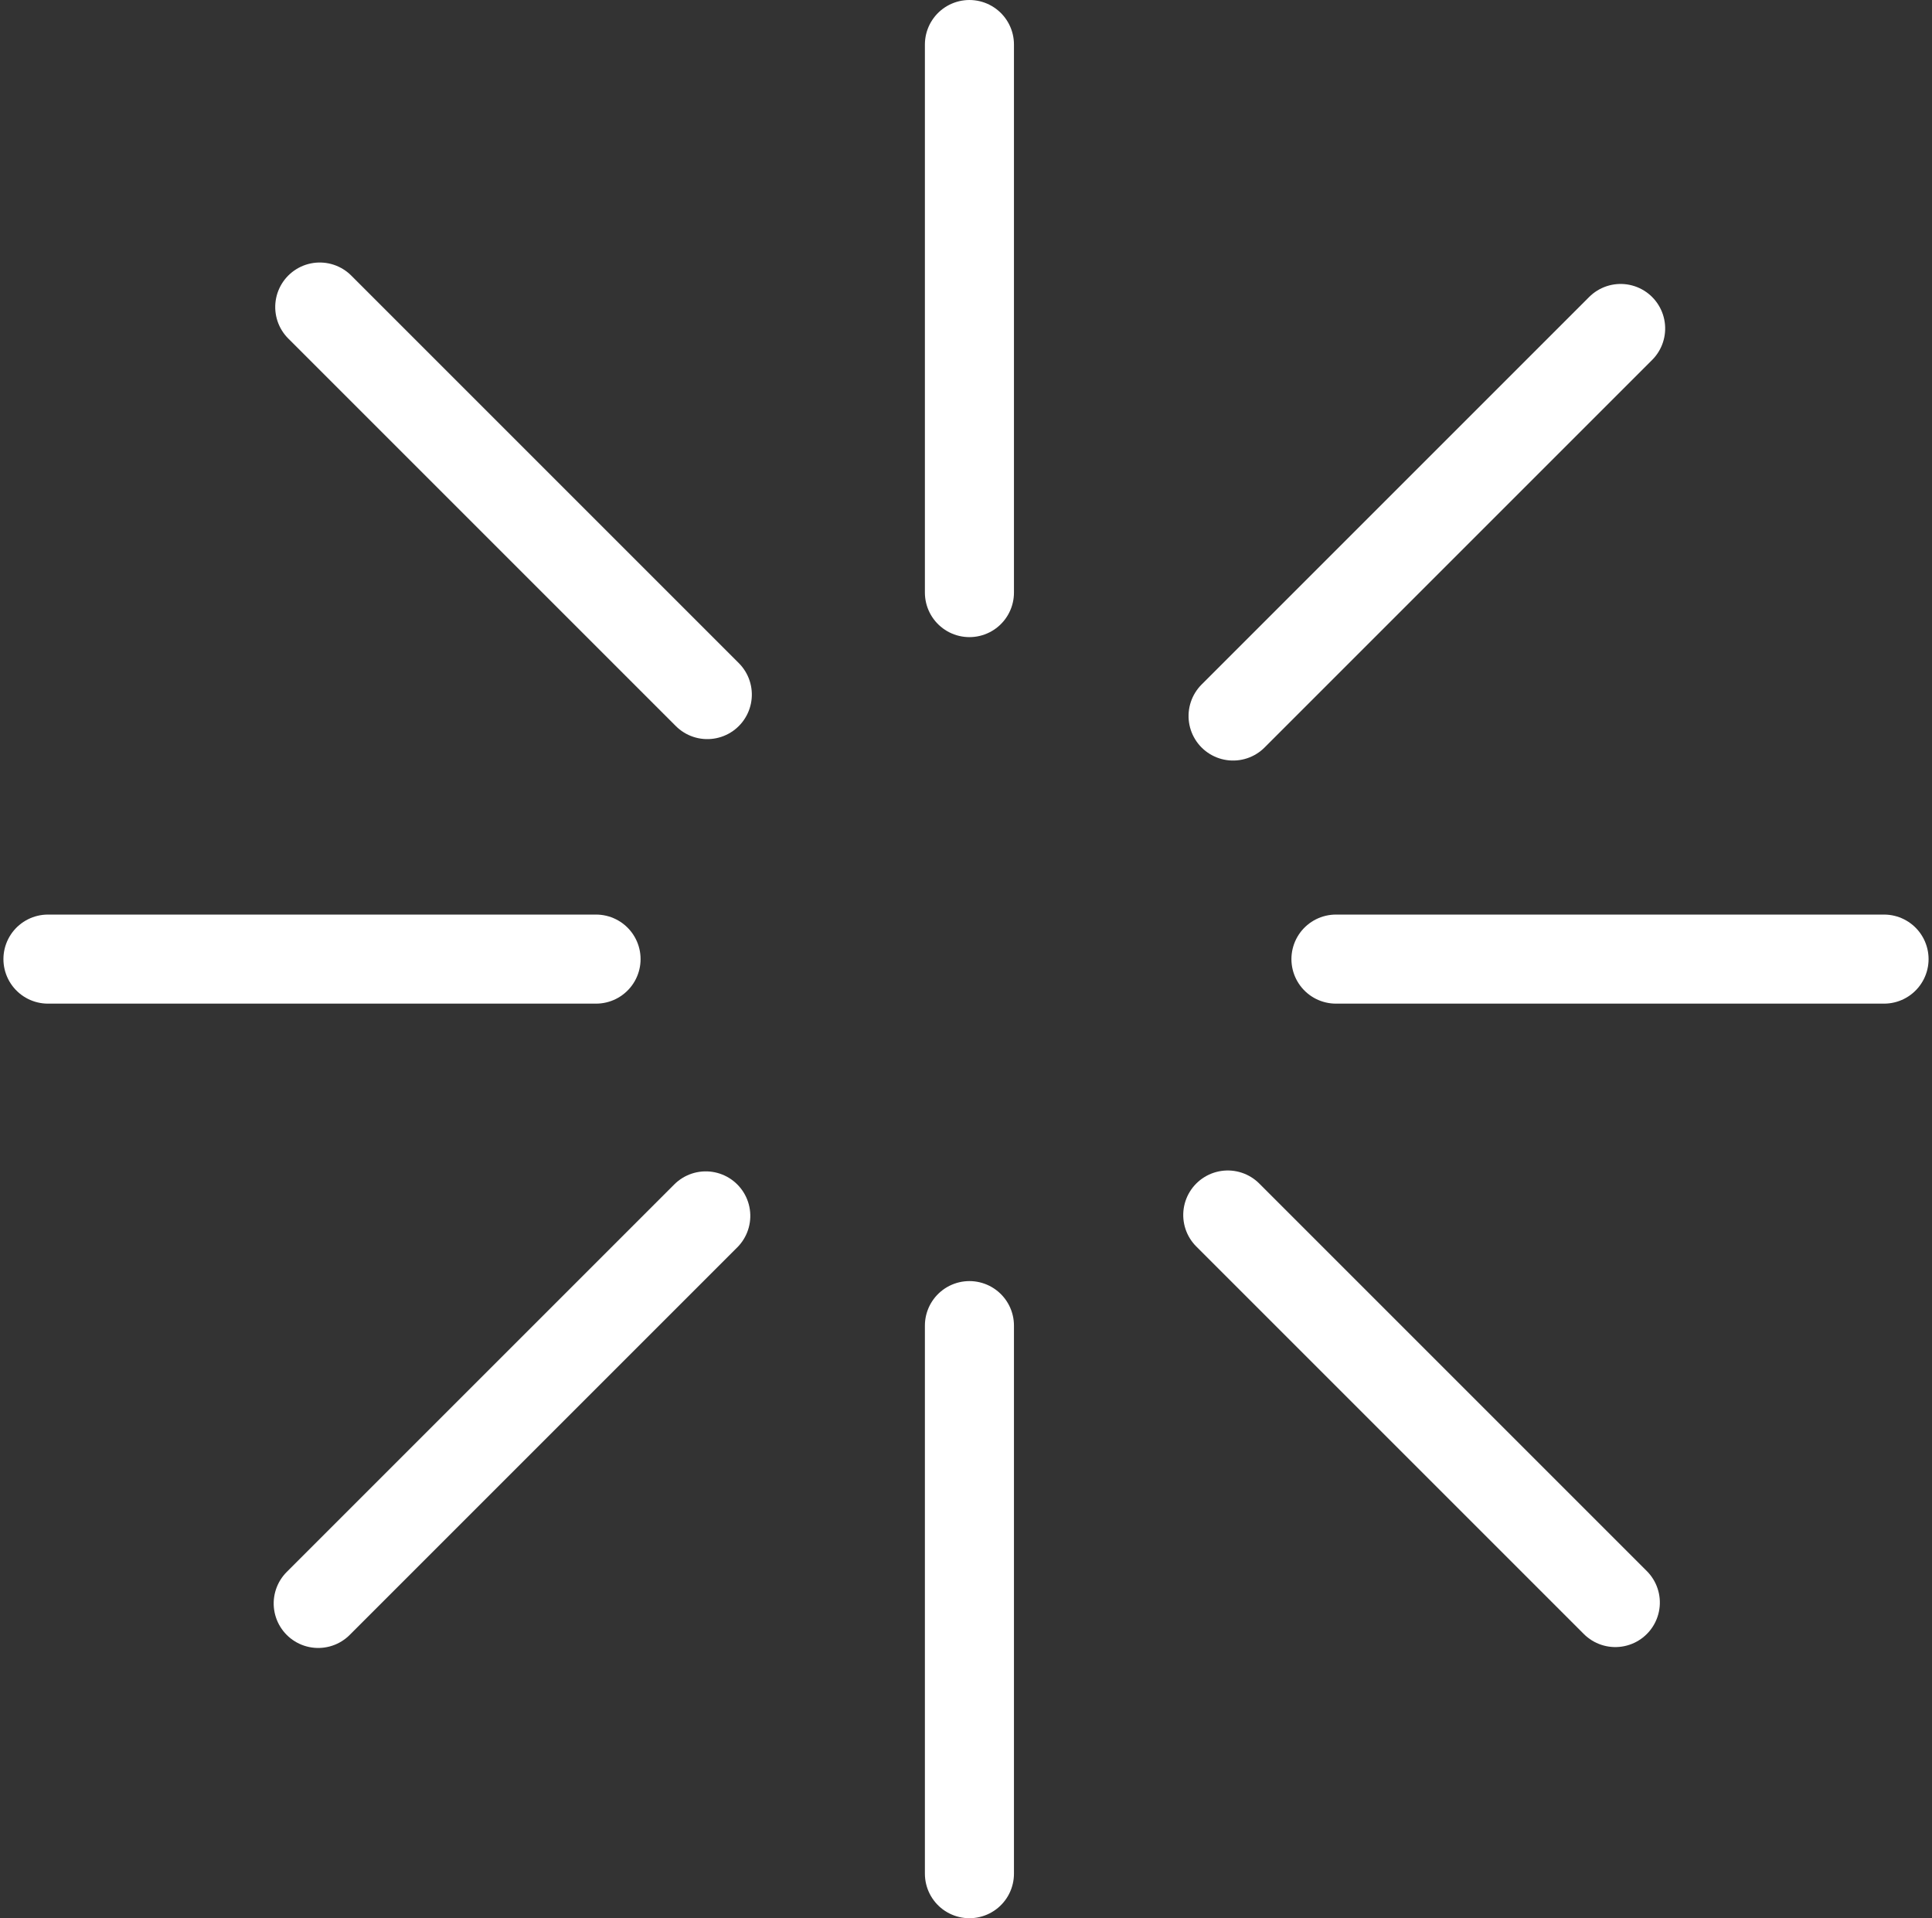
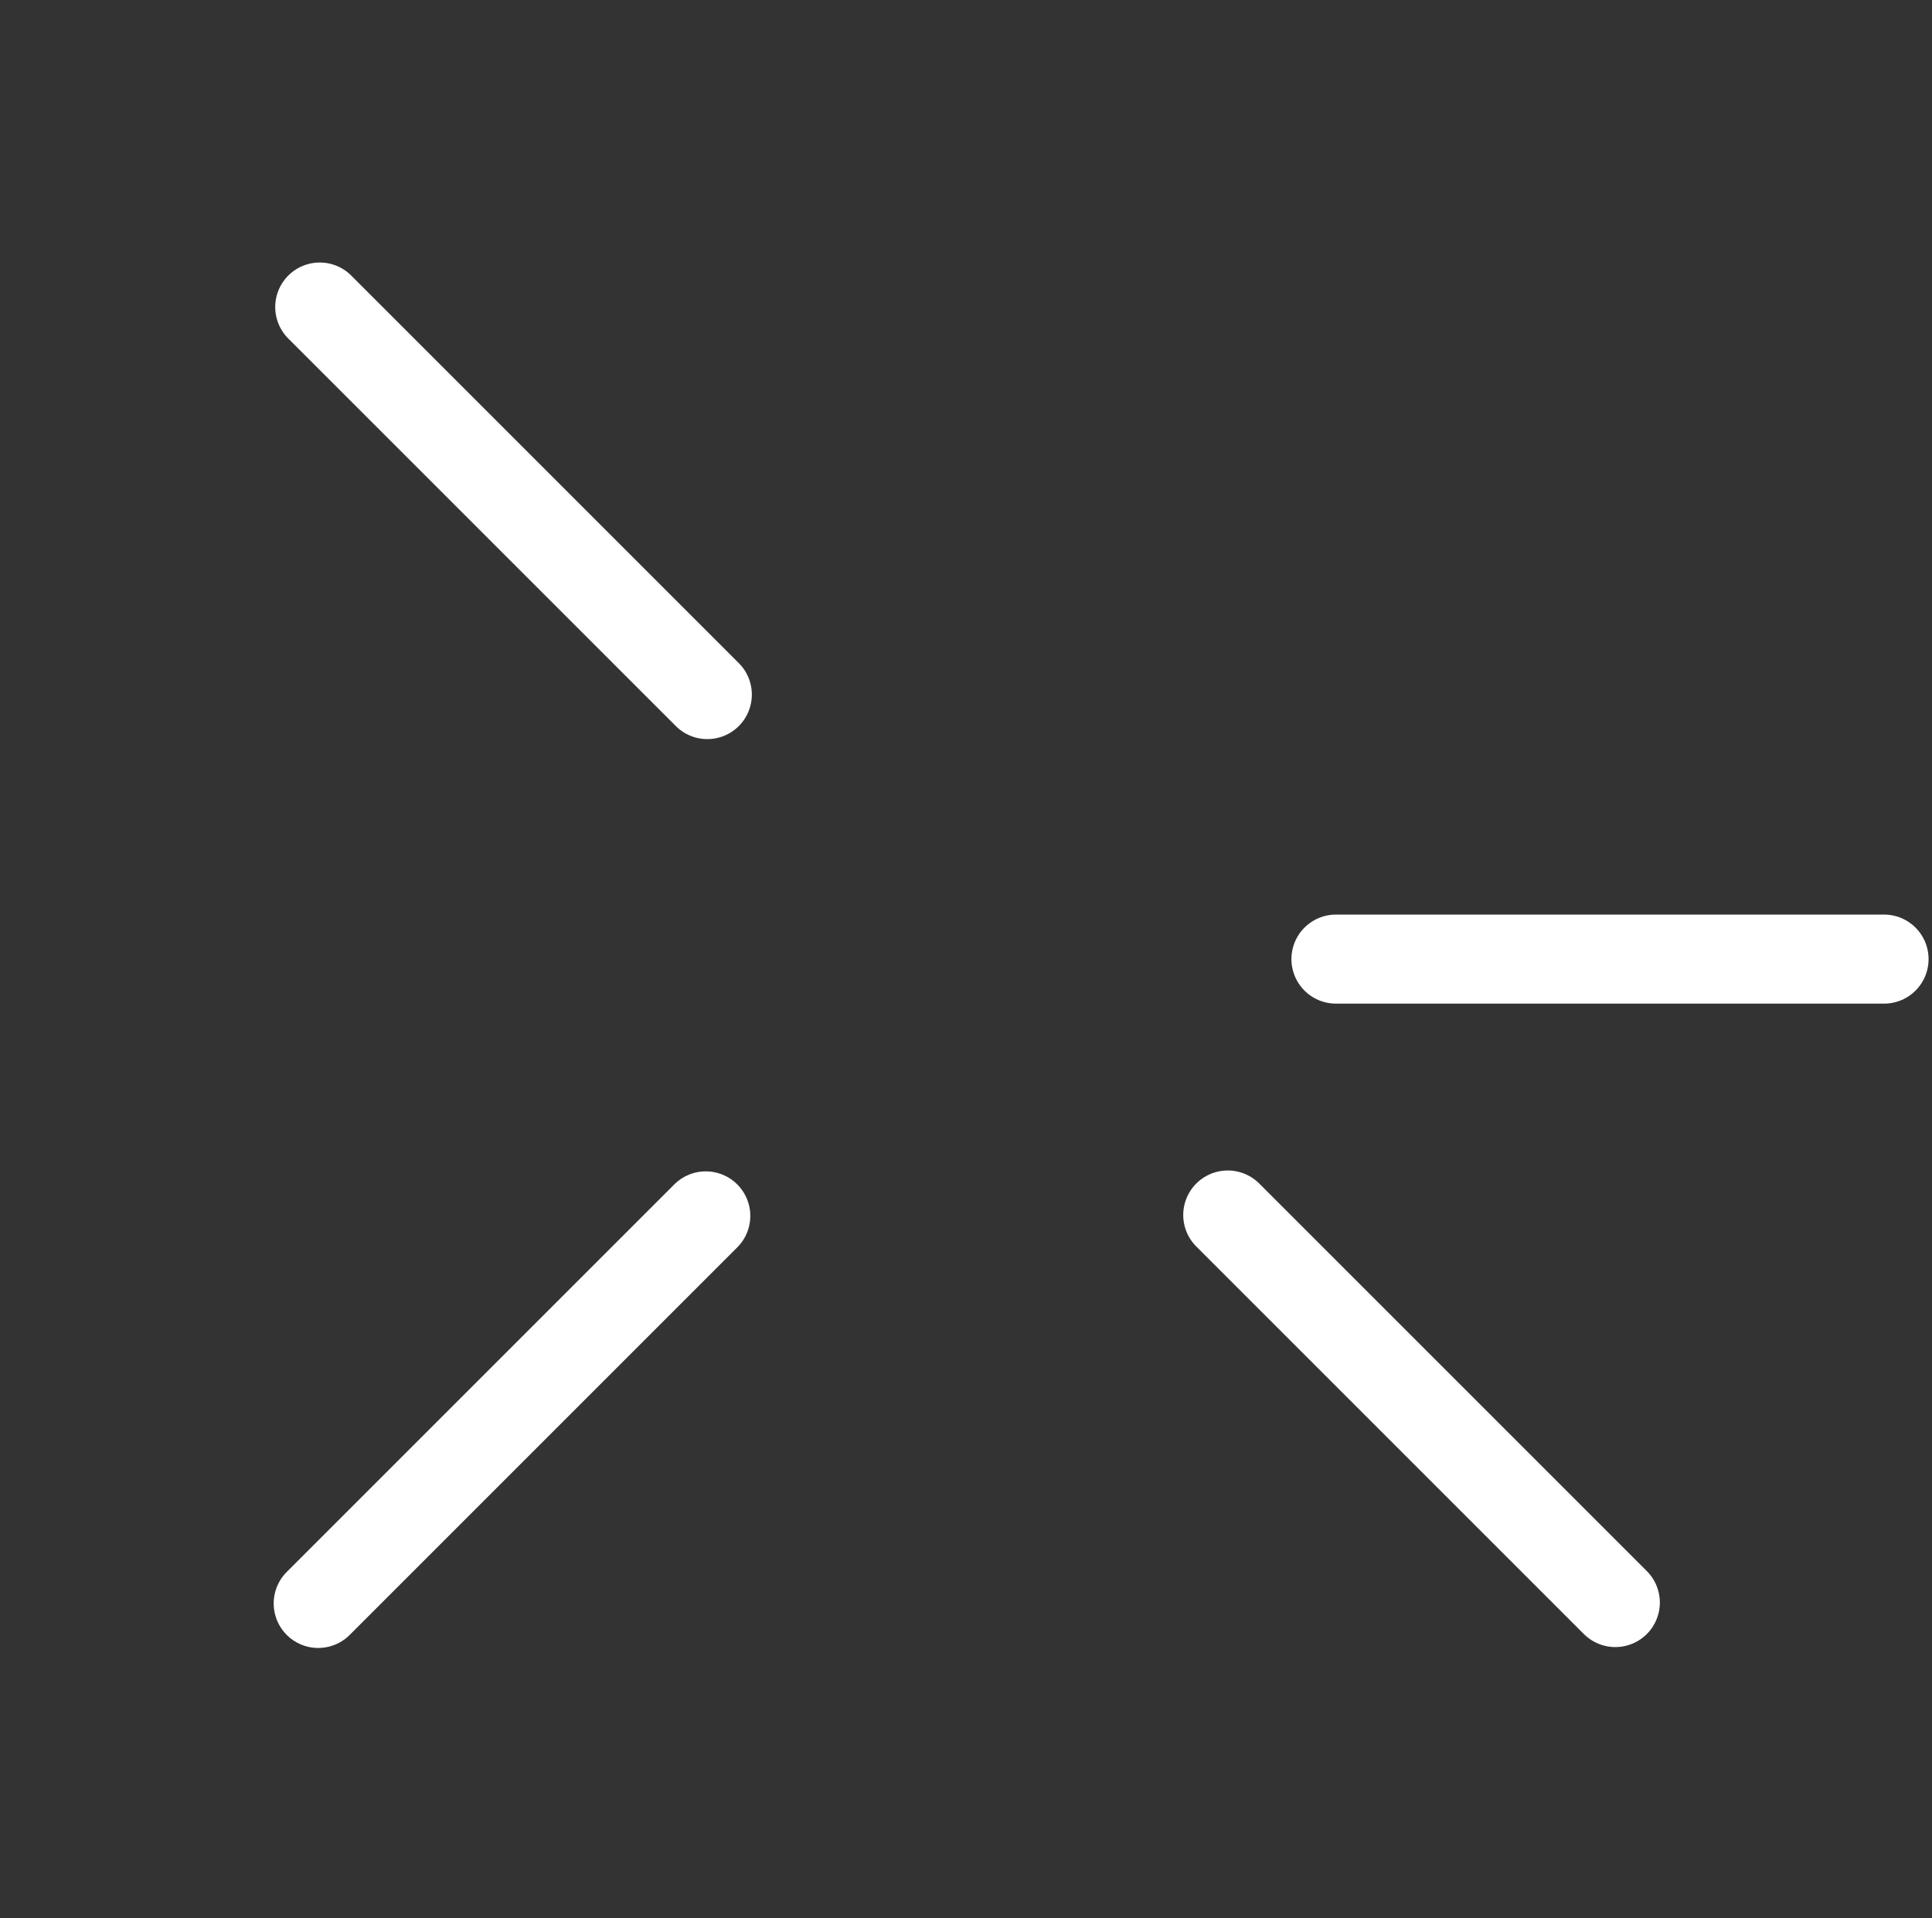
<svg xmlns="http://www.w3.org/2000/svg" width="282px" height="280px" viewBox="0 0 282 280" version="1.1">
  <rect x="0" y="0" width="282" height="280" fill="#333333" stroke="none" />
  <title>Group</title>
  <g id="Page-1-Copy" stroke="none" stroke-width="1" fill="none" fill-rule="evenodd" stroke-linecap="round">
    <g id="Group" transform="translate(6.5, 6.5)" stroke="#FFFFFF" stroke-width="13">
-       <line x1="135" y1="2.91433544e-16" x2="135" y2="80" id="Line" />
      <line x1="228.5" y1="93.5" x2="228.5" y2="173.5" id="Line" transform="translate(228.5, 133.5) rotate(90) translate(-228.5, -133.5) " />
-       <line x1="40.5" y1="93.5" x2="40.5" y2="173.5" id="Line" transform="translate(40.5, 133.5) scale(-1, 1) rotate(90) translate(-40.5, -133.5) " />
-       <line x1="135" y1="187" x2="135" y2="267" id="Line-Copy" transform="translate(135, 227) scale(1, -1) translate(-135, -227) " />
-       <line x1="201.768" y1="29.732" x2="201.768" y2="109.732" id="Line" transform="translate(201.768, 69.732) scale(-1, -1) rotate(-135) translate(-201.768, -69.732) " />
      <line x1="68.456" y1="26.603" x2="68.456" y2="106.603" id="Line" transform="translate(68.456, 66.603) rotate(-45) translate(-68.456, -66.603) " />
      <line x1="200.992" y1="159.138" x2="200.992" y2="239.138" id="Line" transform="translate(200.992, 199.138) scale(-1, -1) rotate(-45) translate(-200.992, -199.138) " />
      <line x1="68.232" y1="159.268" x2="68.232" y2="239.268" id="Line" transform="translate(68.232, 199.268) rotate(-135) translate(-68.232, -199.268) " />
    </g>
  </g>
</svg>